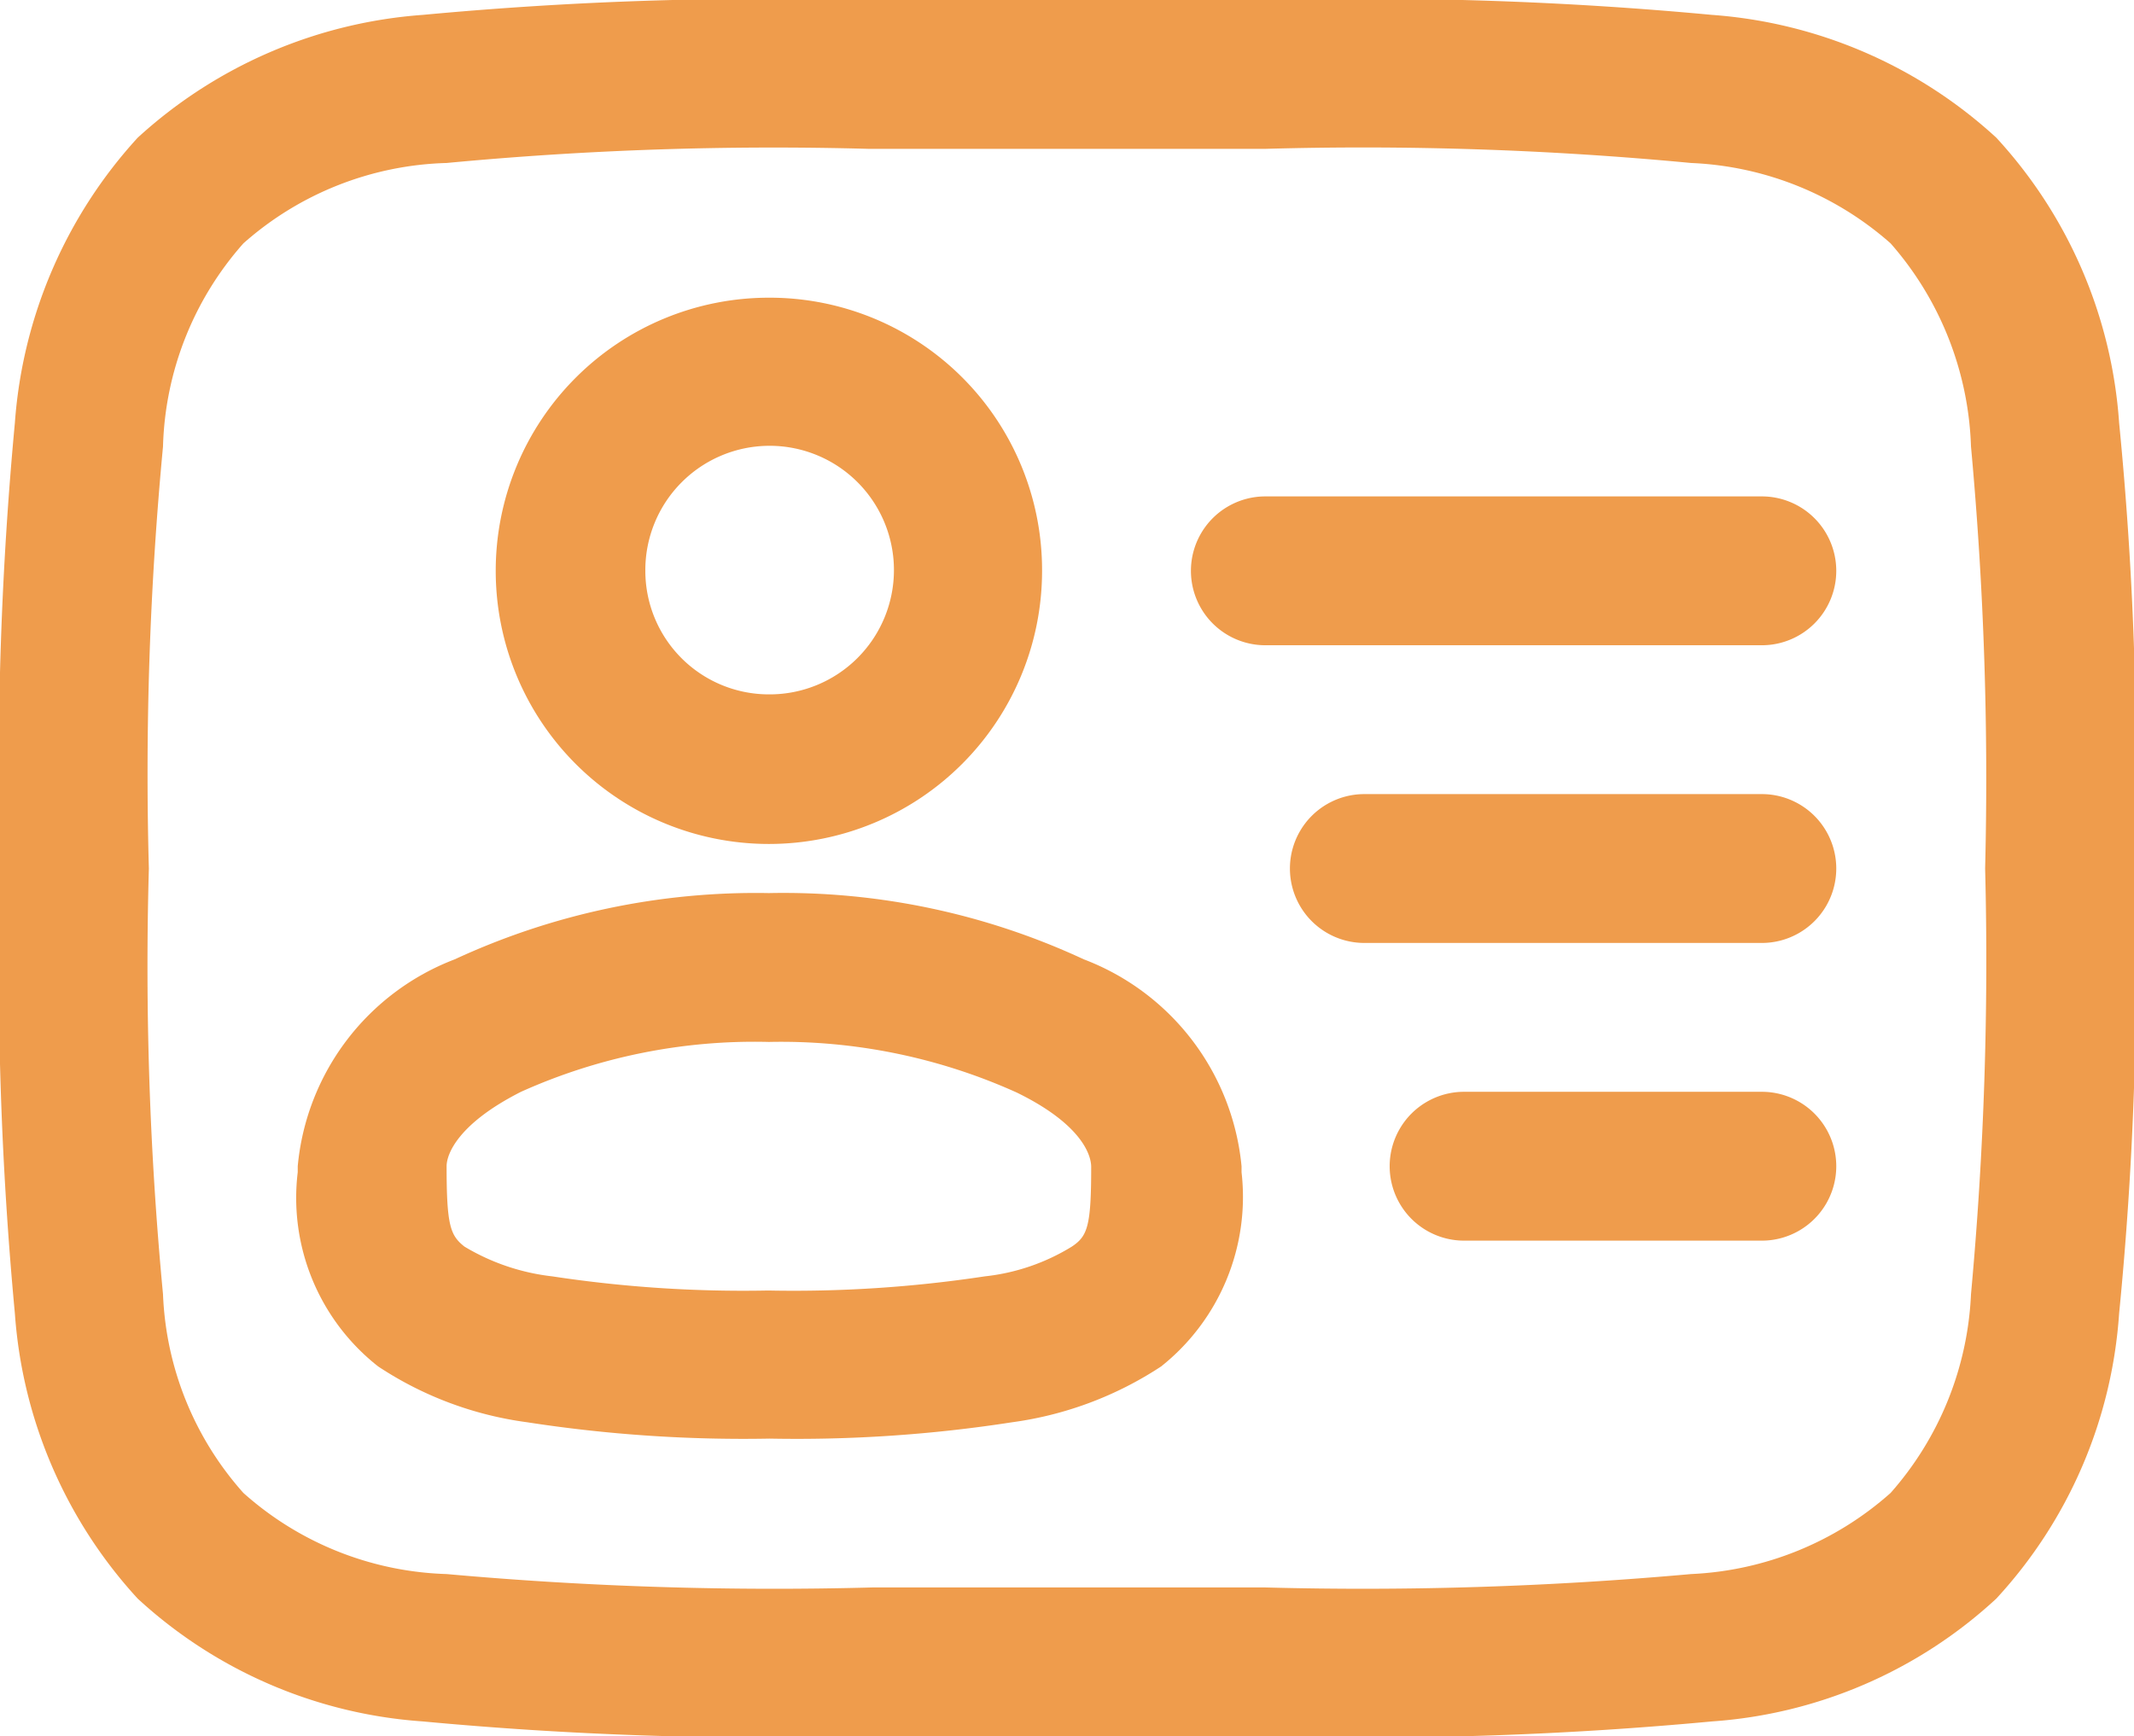
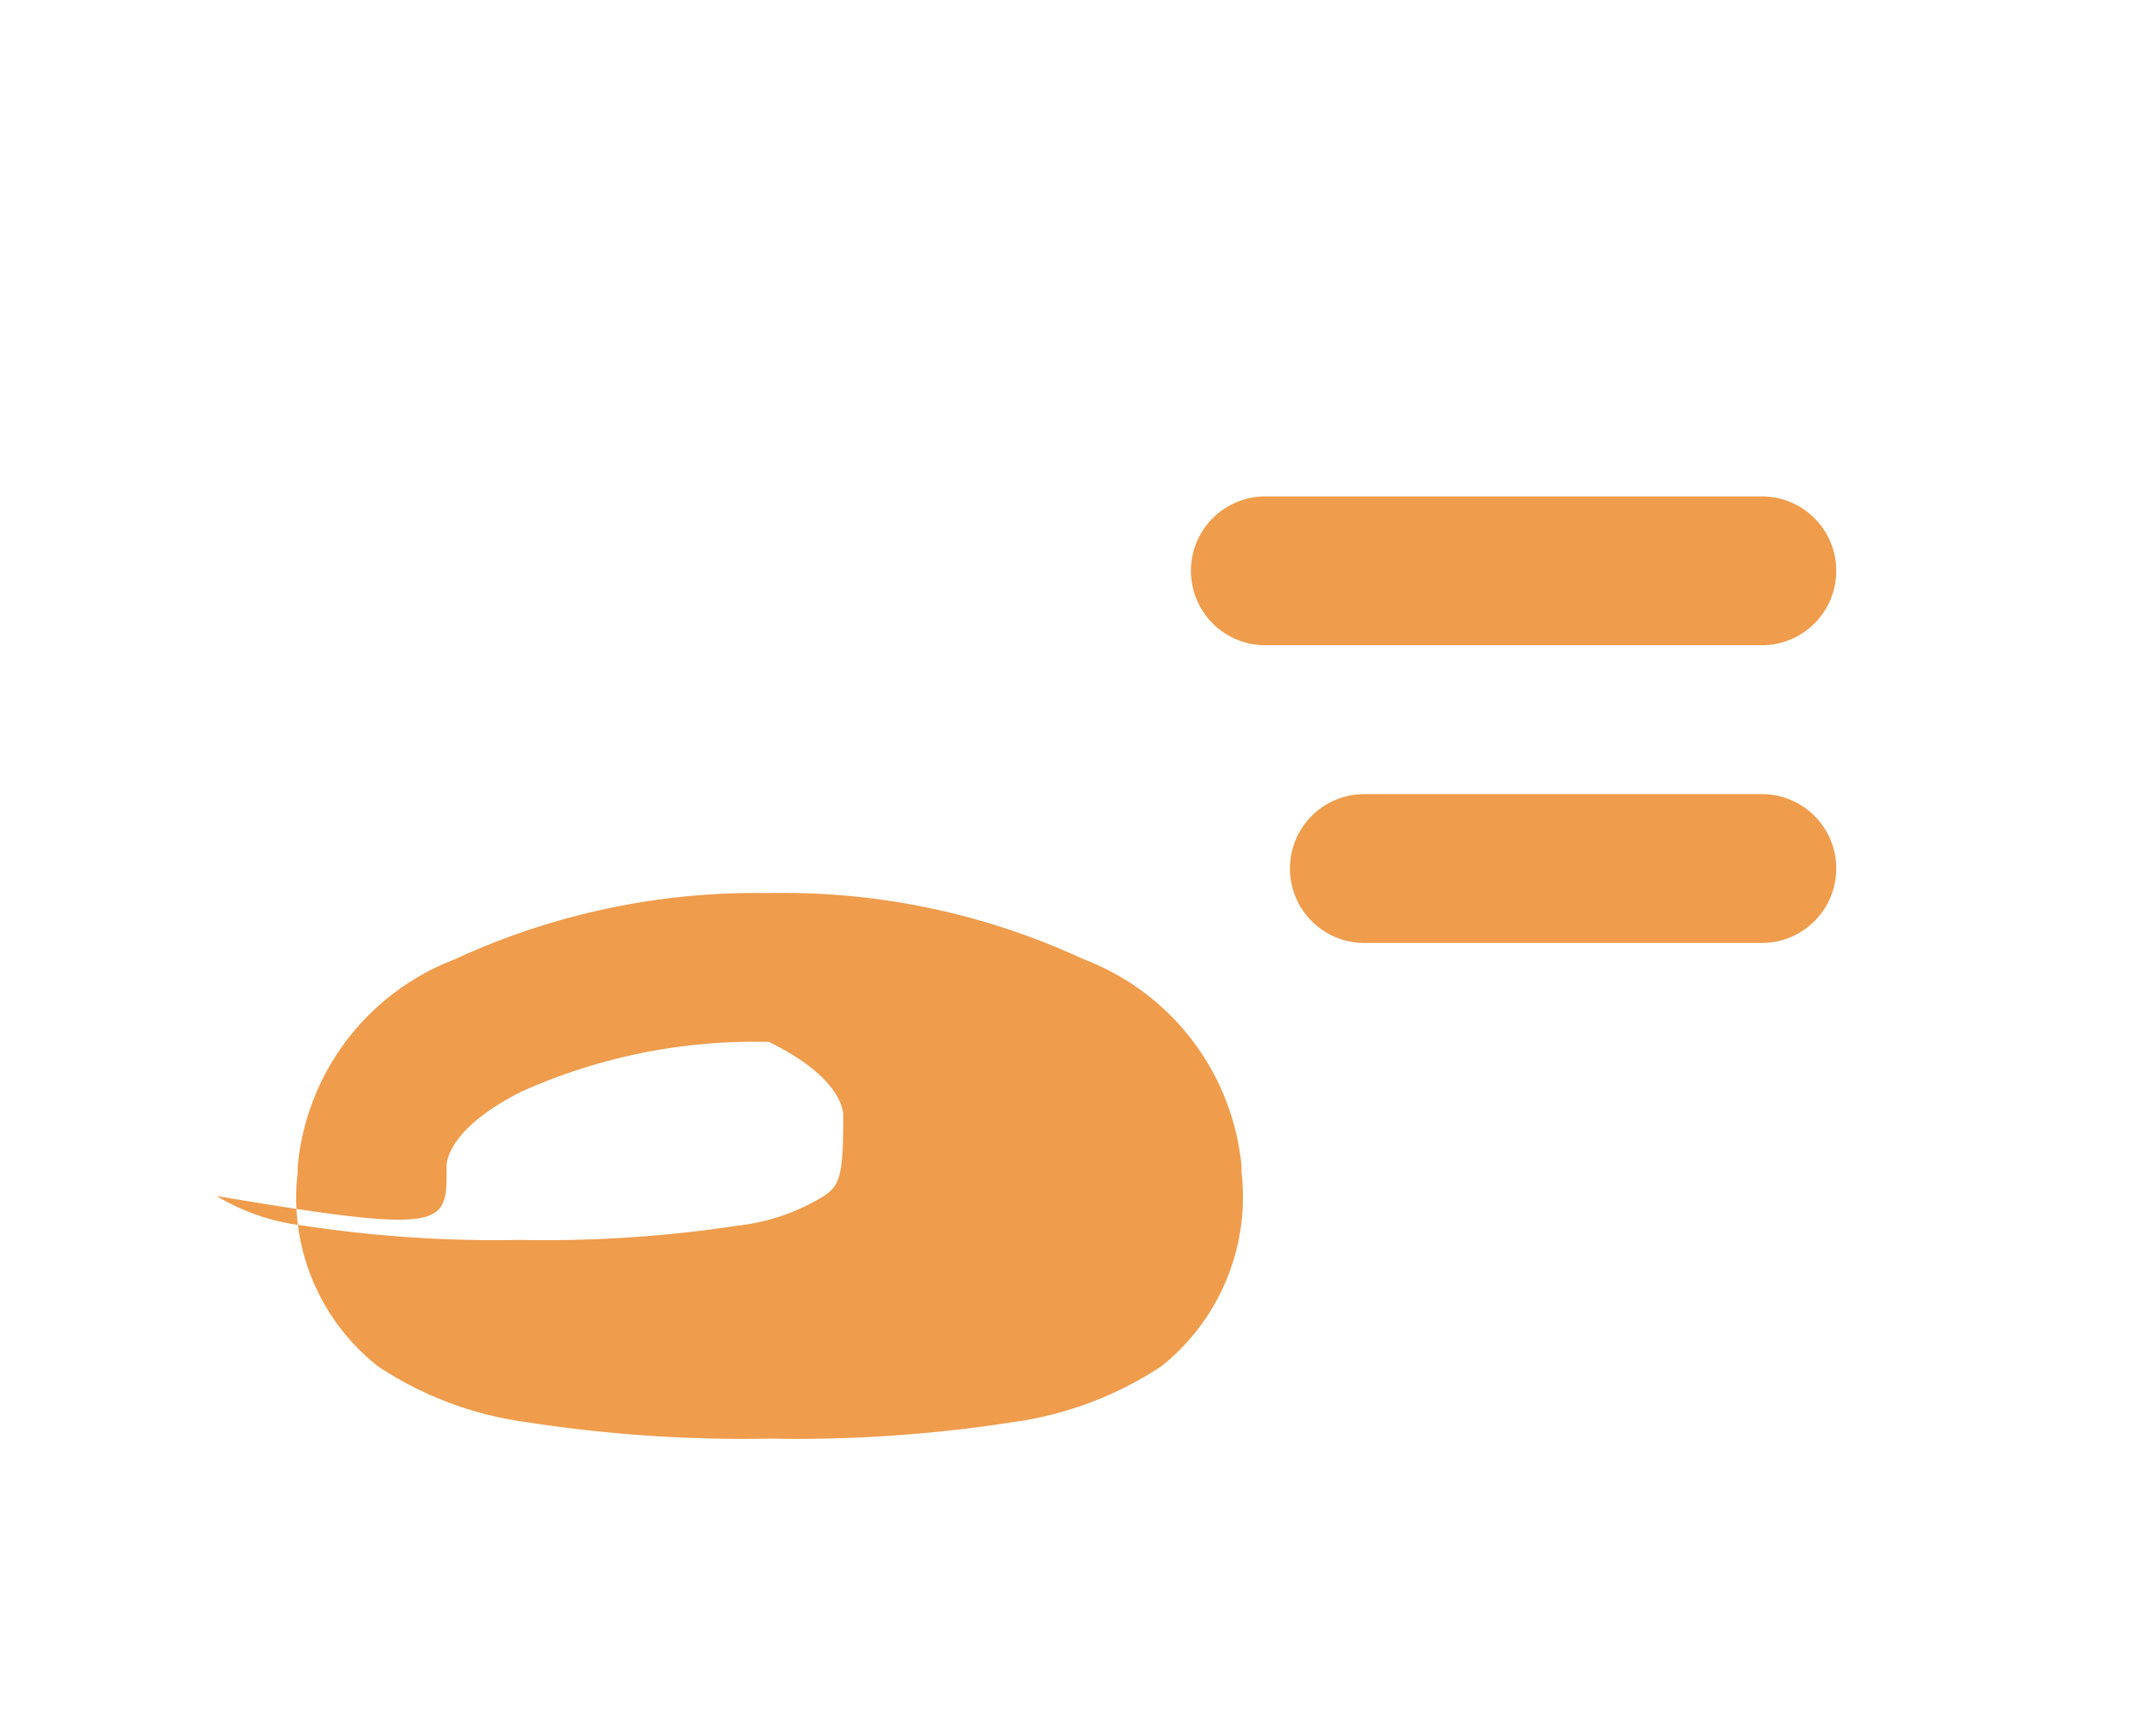
<svg xmlns="http://www.w3.org/2000/svg" viewBox="0 0 28.67 23.33">
  <defs>
    <style>.cls-1,.cls-2{fill:#ef9c4c;}.cls-1{fill-rule:evenodd;}</style>
  </defs>
  <g id="Layer_2" data-name="Layer 2">
    <g id="Layer_1-2" data-name="Layer 1">
-       <path class="cls-1" d="M10.33,4A3.67,3.67,0,1,0,14,7.67,3.66,3.66,0,0,0,10.33,4ZM8.67,7.67a1.67,1.67,0,1,1,1.66,1.66A1.66,1.66,0,0,1,8.67,7.67Z" />
-       <path class="cls-1" d="M10.33,12a9.62,9.62,0,0,0-4.22.89A3.3,3.3,0,0,0,4,15.67v.08a2.88,2.88,0,0,0,1.08,2.61,4.76,4.76,0,0,0,2,.75,19,19,0,0,0,3.26.22,18.88,18.88,0,0,0,3.26-.22,4.81,4.81,0,0,0,2-.75,2.91,2.91,0,0,0,1.08-2.61v-.08a3.31,3.31,0,0,0-2.12-2.78A9.56,9.56,0,0,0,10.33,12ZM6,15.67c0-.16.15-.57,1-1A7.64,7.64,0,0,1,10.33,14a7.69,7.69,0,0,1,3.33.68c.86.42,1,.83,1,1,0,.8-.05.93-.26,1.07a2.8,2.8,0,0,1-1.17.4,17.13,17.13,0,0,1-2.91.19,17.08,17.08,0,0,1-2.9-.19,2.93,2.93,0,0,1-1.18-.4C6.05,16.6,6,16.47,6,15.67Z" />
+       <path class="cls-1" d="M10.33,12a9.62,9.62,0,0,0-4.22.89A3.3,3.3,0,0,0,4,15.67v.08a2.88,2.88,0,0,0,1.08,2.61,4.76,4.76,0,0,0,2,.75,19,19,0,0,0,3.26.22,18.88,18.88,0,0,0,3.26-.22,4.81,4.81,0,0,0,2-.75,2.91,2.91,0,0,0,1.08-2.61v-.08a3.31,3.31,0,0,0-2.12-2.78A9.56,9.56,0,0,0,10.33,12ZM6,15.67c0-.16.15-.57,1-1A7.64,7.64,0,0,1,10.33,14c.86.42,1,.83,1,1,0,.8-.05.93-.26,1.07a2.8,2.8,0,0,1-1.17.4,17.13,17.13,0,0,1-2.91.19,17.08,17.08,0,0,1-2.9-.19,2.93,2.93,0,0,1-1.18-.4C6.05,16.6,6,16.47,6,15.67Z" />
      <path class="cls-2" d="M23.67,12.67a1,1,0,0,0,0-2H18.33a1,1,0,0,0,0,2Z" />
      <path class="cls-2" d="M24.67,7.67a1,1,0,0,1-1,1H17a1,1,0,0,1,0-2h6.67A1,1,0,0,1,24.67,7.67Z" />
-       <path class="cls-2" d="M23.67,16.67a1,1,0,0,0,0-2h-4a1,1,0,1,0,0,2Z" />
-       <path class="cls-1" d="M11.59,0h5.49A49.74,49.74,0,0,1,23,.2a6.32,6.32,0,0,1,3.82,1.65,6.29,6.29,0,0,1,1.65,3.83,47.38,47.38,0,0,1,.21,5.91v.15a47.38,47.38,0,0,1-.21,5.91,6.27,6.27,0,0,1-1.65,3.83A6.26,6.26,0,0,1,23,23.13a49.74,49.74,0,0,1-5.91.2H11.59a49.74,49.74,0,0,1-5.91-.2,6.29,6.29,0,0,1-3.83-1.65A6.32,6.32,0,0,1,.2,17.65,49.74,49.74,0,0,1,0,11.74v-.15A49.74,49.74,0,0,1,.2,5.68,6.35,6.35,0,0,1,1.85,1.85,6.35,6.35,0,0,1,5.68.2,49.74,49.74,0,0,1,11.59,0ZM6,2.19A4.29,4.29,0,0,0,3.27,3.27,4.29,4.29,0,0,0,2.19,6,46.58,46.58,0,0,0,2,11.67a46.67,46.67,0,0,0,.19,5.72,4.26,4.26,0,0,0,1.08,2.67A4.29,4.29,0,0,0,6,21.15a49.15,49.15,0,0,0,5.72.18H17a49.25,49.25,0,0,0,5.72-.18,4.32,4.32,0,0,0,2.68-1.09,4.32,4.32,0,0,0,1.08-2.67,48.8,48.8,0,0,0,.19-5.72A48.7,48.7,0,0,0,26.48,6,4.35,4.35,0,0,0,25.4,3.27a4.32,4.32,0,0,0-2.68-1.08A46.67,46.67,0,0,0,17,2H11.67A46.58,46.58,0,0,0,6,2.19Z" />
    </g>
  </g>
</svg>